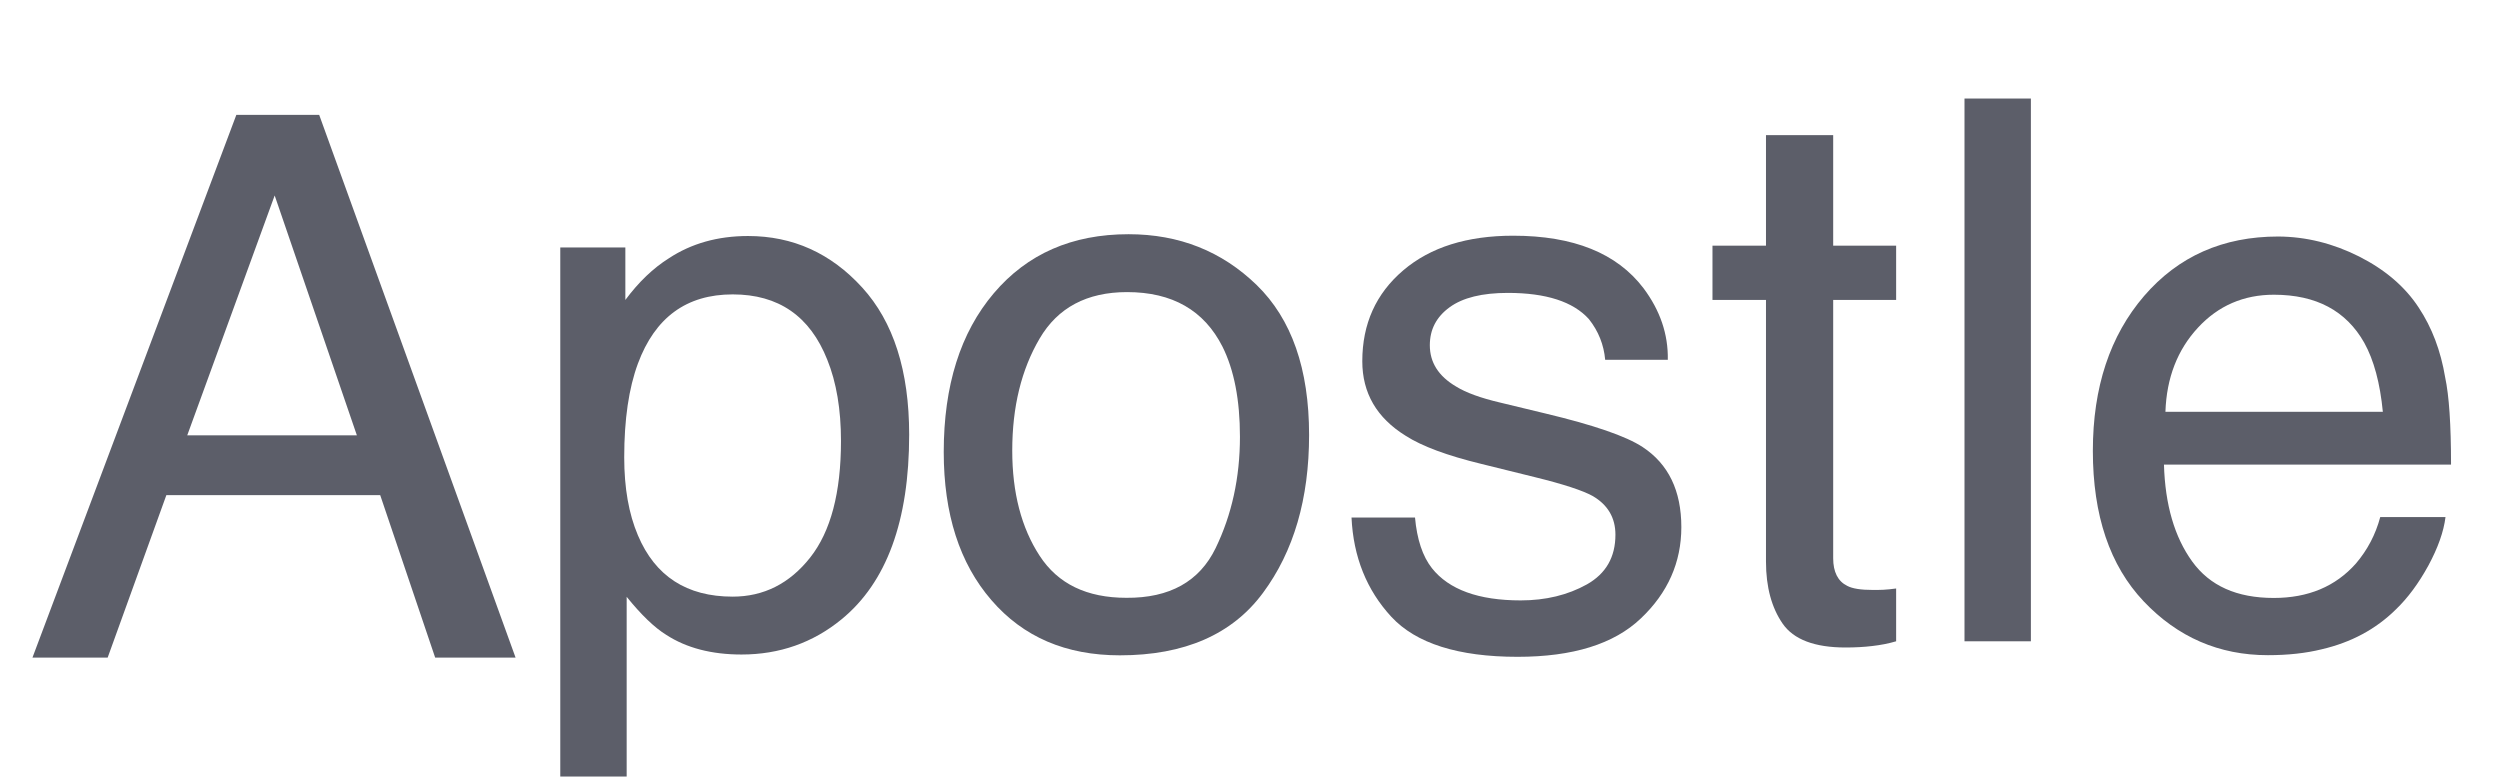
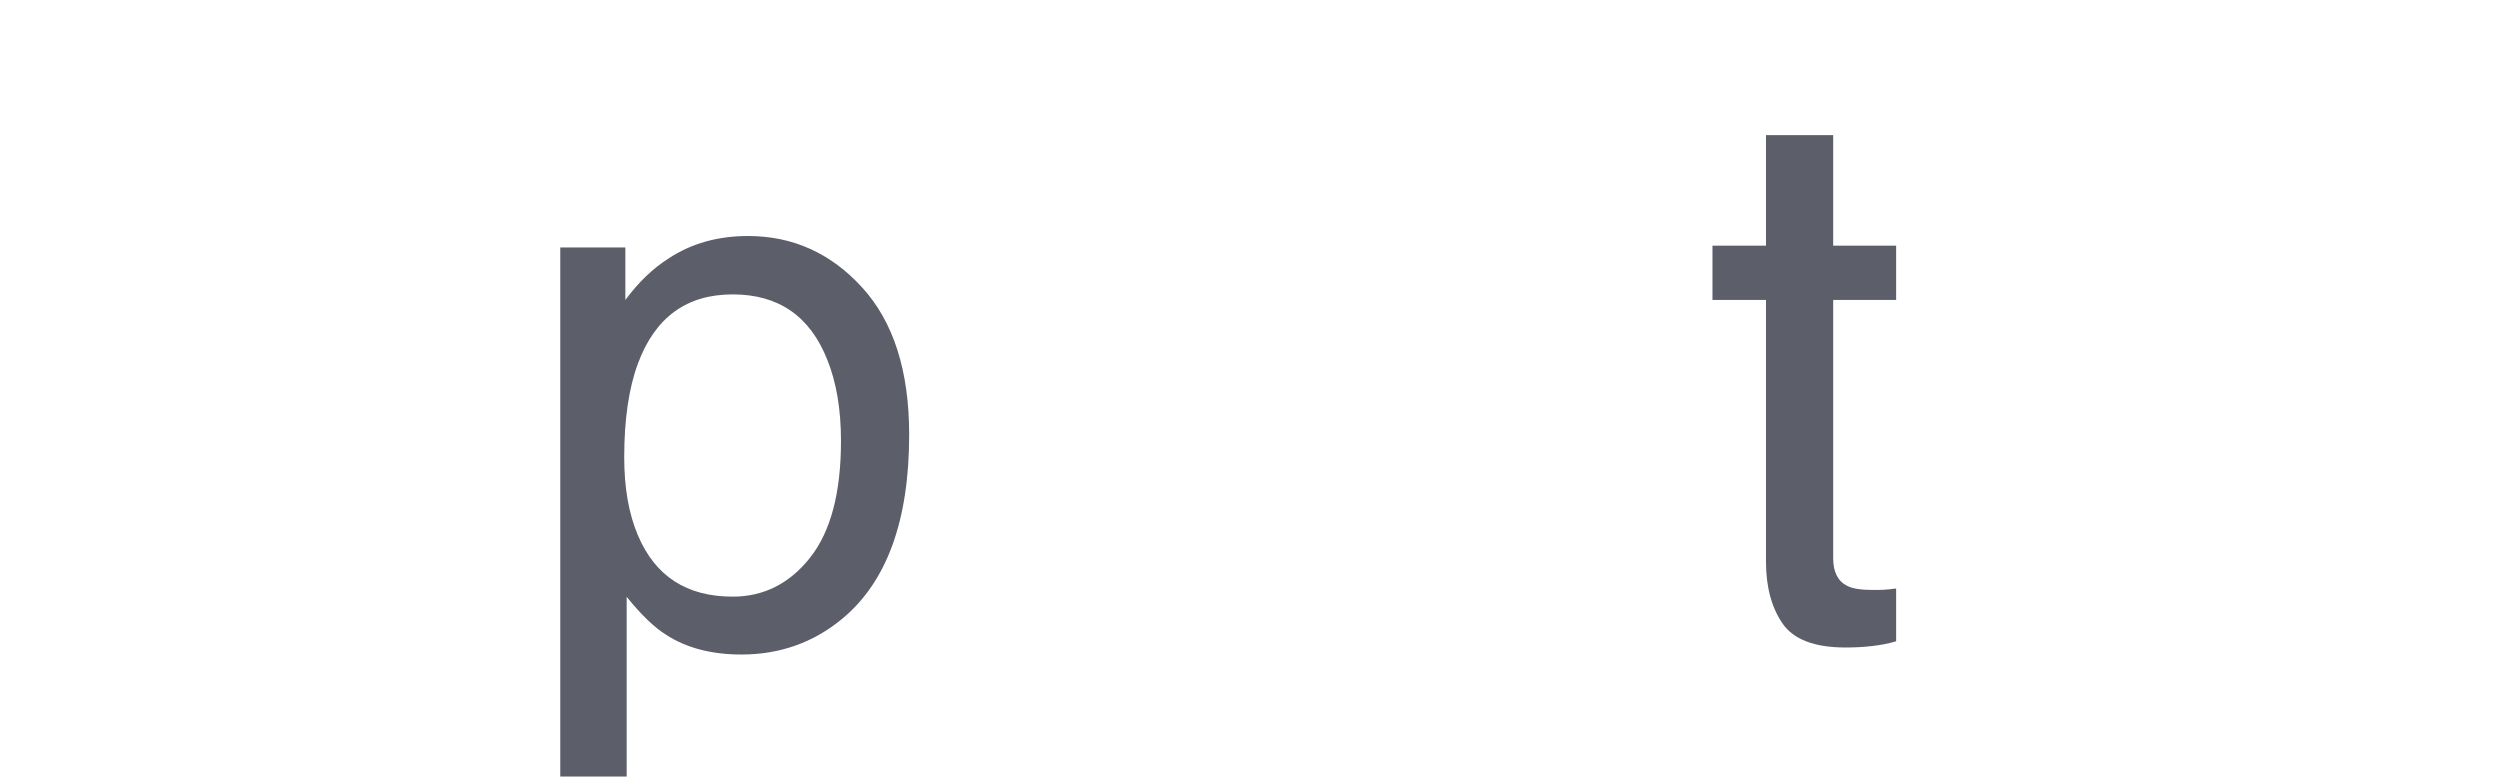
<svg xmlns="http://www.w3.org/2000/svg" width="99" height="31" viewBox="0 0 99 31" fill="none">
  <g clip-path="url(#clip0_94_8074)">
-     <path d="M9.359 4.549H12.64L20.417 26.042H17.233L15.056 19.607H6.588L4.263 26.042H1.285L9.359 4.549ZM14.132 17.238L10.877 7.741L7.415 17.238H14.132Z" fill="#5C5E69" />
    <path d="M22.194 9.8H24.764V11.878C25.294 11.165 25.869 10.615 26.489 10.227C27.374 9.644 28.42 9.346 29.622 9.346C31.398 9.346 32.903 10.026 34.143 11.386C35.383 12.745 36.003 14.687 36.003 17.212C36.003 20.624 35.112 23.064 33.323 24.527C32.192 25.453 30.868 25.919 29.363 25.919C28.181 25.919 27.186 25.66 26.386 25.142C25.914 24.851 25.391 24.346 24.816 23.634V31.635H22.187V9.8H22.194ZM32.082 22.08C32.896 21.051 33.303 19.51 33.303 17.464C33.303 16.215 33.122 15.14 32.761 14.247C32.076 12.518 30.829 11.658 29.014 11.658C27.186 11.658 25.94 12.57 25.262 14.396C24.9 15.373 24.719 16.61 24.719 18.112C24.719 19.322 24.9 20.352 25.262 21.2C25.946 22.818 27.193 23.627 29.014 23.627C30.242 23.627 31.269 23.11 32.082 22.08Z" fill="#5C5E69" />
-     <path d="M49.767 11.289C51.149 12.635 51.84 14.61 51.84 17.225C51.84 19.75 51.233 21.834 50.013 23.479C48.798 25.123 46.906 25.951 44.348 25.951C42.21 25.951 40.518 25.226 39.258 23.763C37.999 22.307 37.372 20.352 37.372 17.898C37.372 15.27 38.031 13.172 39.355 11.612C40.679 10.052 42.455 9.275 44.69 9.275C46.699 9.275 48.385 9.949 49.767 11.289ZM48.139 21.705C48.779 20.384 49.102 18.915 49.102 17.296C49.102 15.833 48.869 14.648 48.411 13.729C47.681 12.286 46.421 11.567 44.632 11.567C43.043 11.567 41.887 12.182 41.17 13.405C40.447 14.636 40.085 16.111 40.085 17.846C40.085 19.51 40.447 20.902 41.17 22.009C41.894 23.122 43.037 23.673 44.606 23.673C46.318 23.686 47.5 23.025 48.139 21.705Z" fill="#5C5E69" />
-     <path d="M56.033 20.481C56.111 21.362 56.337 22.035 56.705 22.501C57.377 23.349 58.552 23.776 60.219 23.776C61.213 23.776 62.085 23.563 62.841 23.142C63.597 22.715 63.971 22.061 63.971 21.174C63.971 20.501 63.668 19.989 63.067 19.64C62.68 19.426 61.917 19.174 60.781 18.895L58.662 18.371C57.306 18.041 56.311 17.672 55.665 17.257C54.515 16.545 53.947 15.561 53.947 14.305C53.947 12.823 54.489 11.625 55.568 10.706C56.647 9.787 58.1 9.334 59.922 9.334C62.311 9.334 64.029 10.026 65.082 11.412C65.741 12.292 66.064 13.237 66.045 14.247H63.565C63.513 13.658 63.3 13.114 62.919 12.635C62.298 11.949 61.233 11.599 59.708 11.599C58.694 11.599 57.926 11.787 57.403 12.169C56.879 12.551 56.621 13.049 56.621 13.671C56.621 14.351 56.963 14.894 57.654 15.302C58.048 15.548 58.636 15.762 59.411 15.943L61.181 16.37C63.106 16.83 64.391 17.27 65.05 17.704C66.071 18.377 66.581 19.432 66.581 20.876C66.581 22.268 66.045 23.479 64.979 24.488C63.913 25.505 62.286 26.01 60.096 26.01C57.745 26.01 56.072 25.479 55.096 24.424C54.121 23.368 53.592 22.054 53.52 20.494H56.033V20.481Z" fill="#5C5E69" />
    <path d="M69.939 5.352H72.594V9.728H75.087V11.878H72.594V22.106C72.594 22.65 72.781 23.019 73.15 23.2C73.356 23.31 73.692 23.362 74.17 23.362C74.299 23.362 74.435 23.362 74.577 23.355C74.726 23.349 74.894 23.33 75.087 23.304V25.395C74.784 25.485 74.474 25.544 74.144 25.582C73.822 25.621 73.466 25.641 73.085 25.641C71.858 25.641 71.025 25.323 70.592 24.695C70.159 24.068 69.933 23.252 69.933 22.242V11.878H67.814V9.728H69.933V5.352H69.939Z" fill="#5C5E69" />
-     <path d="M77.794 3.902H80.423V25.395H77.794V3.902Z" fill="#5C5E69" />
-     <path d="M93.418 10.156C94.452 10.68 95.24 11.353 95.782 12.182C96.305 12.972 96.654 13.891 96.829 14.946C96.984 15.671 97.061 16.817 97.061 18.397H85.693C85.738 19.989 86.113 21.271 86.811 22.235C87.508 23.2 88.58 23.679 90.04 23.679C91.403 23.679 92.488 23.226 93.296 22.313C93.748 21.782 94.071 21.174 94.258 20.475H96.842C96.771 21.051 96.544 21.692 96.163 22.397C95.776 23.103 95.35 23.679 94.878 24.132C94.084 24.916 93.108 25.44 91.939 25.712C91.313 25.867 90.602 25.945 89.808 25.945C87.876 25.945 86.236 25.233 84.892 23.815C83.549 22.397 82.877 20.41 82.877 17.853C82.877 15.335 83.555 13.295 84.905 11.722C86.261 10.149 88.031 9.366 90.215 9.366C91.319 9.372 92.385 9.638 93.418 10.156ZM94.361 16.312C94.251 15.173 94.006 14.26 93.625 13.574C92.908 12.305 91.719 11.671 90.047 11.671C88.852 11.671 87.844 12.104 87.037 12.978C86.229 13.852 85.796 14.959 85.751 16.306H94.361V16.312Z" fill="#5C5E69" />
  </g>
  <defs>
    <clipPath id="clip0_94_8074">
      <rect width="98.25" height="30.75" fill="white" />
    </clipPath>
  </defs>
</svg>